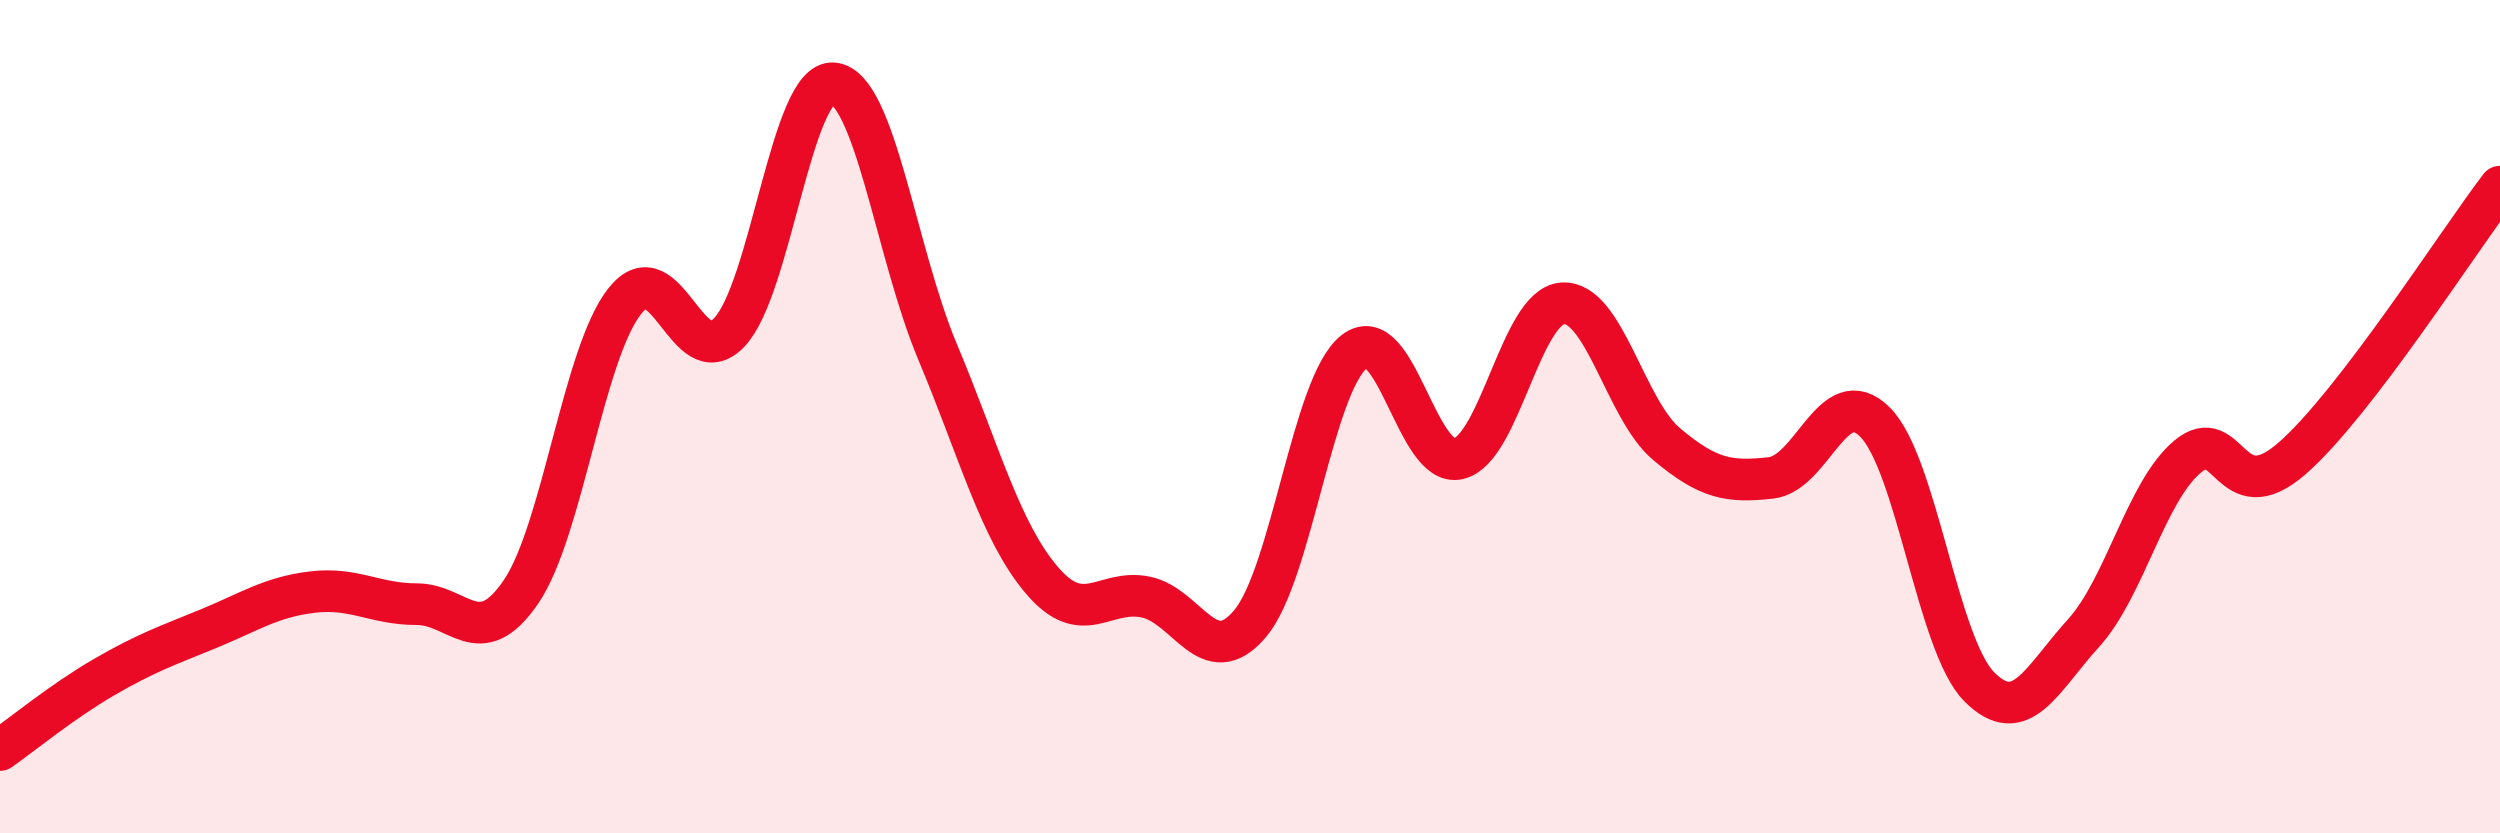
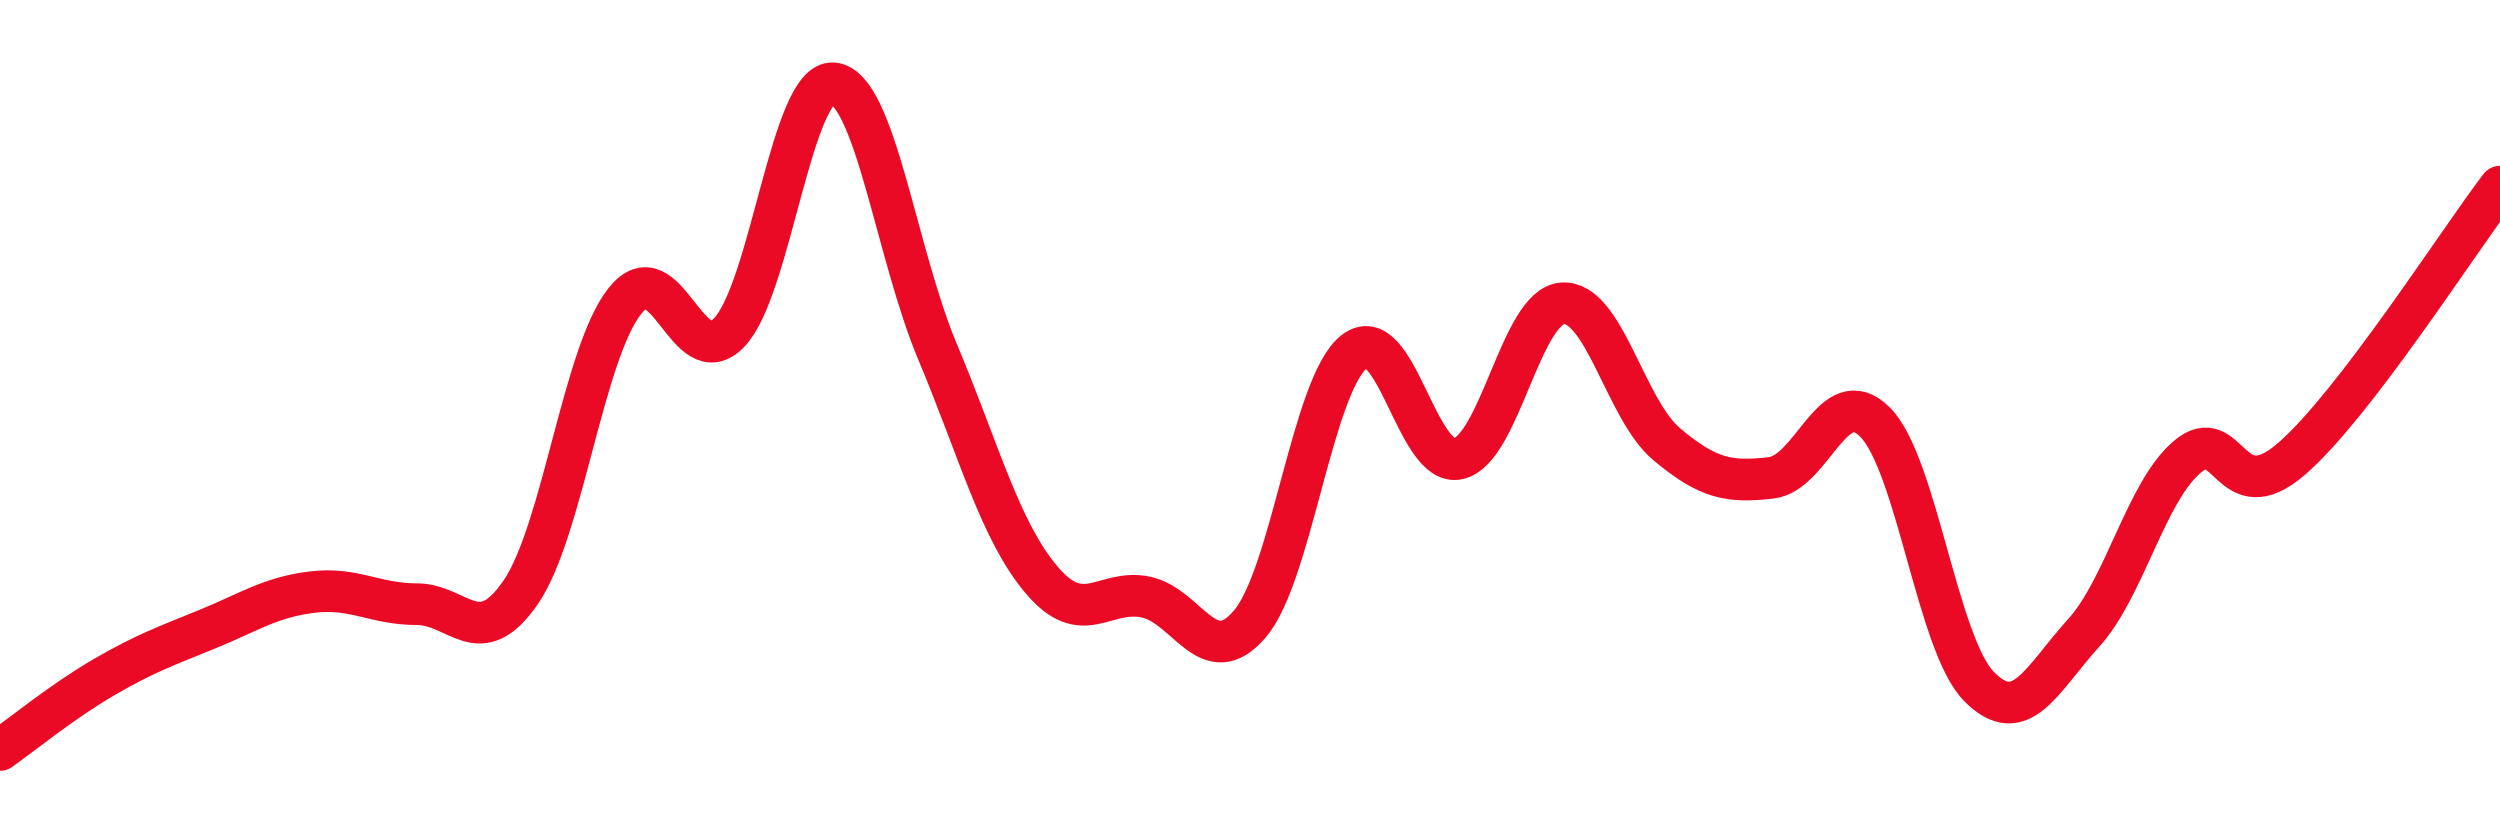
<svg xmlns="http://www.w3.org/2000/svg" width="60" height="20" viewBox="0 0 60 20">
-   <path d="M 0,18 C 0.5,17.65 1.5,16.83 2.5,16.25 C 3.5,15.67 4,15.5 5,15.09 C 6,14.68 6.5,14.33 7.5,14.21 C 8.5,14.09 9,14.5 10,14.5 C 11,14.5 11.5,15.67 12.5,14.21 C 13.5,12.75 14,8.47 15,7.22 C 16,5.97 16.5,9.02 17.5,7.98 C 18.5,6.94 19,1.91 20,2 C 21,2.09 21.5,6.06 22.5,8.44 C 23.5,10.82 24,12.74 25,13.92 C 26,15.1 26.5,14.12 27.5,14.33 C 28.5,14.54 29,16.15 30,14.97 C 31,13.79 31.5,9.23 32.5,8.44 C 33.5,7.65 34,11.24 35,11.01 C 36,10.78 36.5,7.35 37.5,7.28 C 38.5,7.21 39,9.82 40,10.66 C 41,11.5 41.5,11.58 42.5,11.47 C 43.5,11.36 44,9.13 45,10.13 C 46,11.13 46.5,15.47 47.5,16.48 C 48.5,17.49 49,16.3 50,15.2 C 51,14.1 51.5,11.8 52.5,10.96 C 53.5,10.12 53.5,12.31 55,11.01 C 56.5,9.71 59,5.79 60,4.48L60 20L0 20Z" fill="#EB0A25" opacity="0.1" stroke-linecap="round" stroke-linejoin="round" />
  <path d="M 0,18 C 0.5,17.65 1.5,16.83 2.5,16.25 C 3.5,15.67 4,15.5 5,15.09 C 6,14.68 6.5,14.33 7.5,14.21 C 8.5,14.09 9,14.5 10,14.5 C 11,14.5 11.5,15.67 12.5,14.21 C 13.5,12.75 14,8.47 15,7.22 C 16,5.97 16.5,9.02 17.5,7.98 C 18.5,6.94 19,1.91 20,2 C 21,2.09 21.5,6.06 22.5,8.44 C 23.5,10.82 24,12.74 25,13.92 C 26,15.1 26.5,14.12 27.5,14.33 C 28.5,14.54 29,16.15 30,14.97 C 31,13.79 31.5,9.23 32.5,8.44 C 33.5,7.65 34,11.24 35,11.01 C 36,10.78 36.5,7.35 37.5,7.28 C 38.5,7.21 39,9.82 40,10.66 C 41,11.5 41.5,11.58 42.5,11.47 C 43.5,11.36 44,9.13 45,10.13 C 46,11.13 46.5,15.47 47.5,16.48 C 48.5,17.49 49,16.3 50,15.2 C 51,14.1 51.5,11.8 52.5,10.96 C 53.5,10.12 53.5,12.31 55,11.01 C 56.5,9.71 59,5.79 60,4.48" stroke="#EB0A25" stroke-width="1" fill="none" stroke-linecap="round" stroke-linejoin="round" />
</svg>